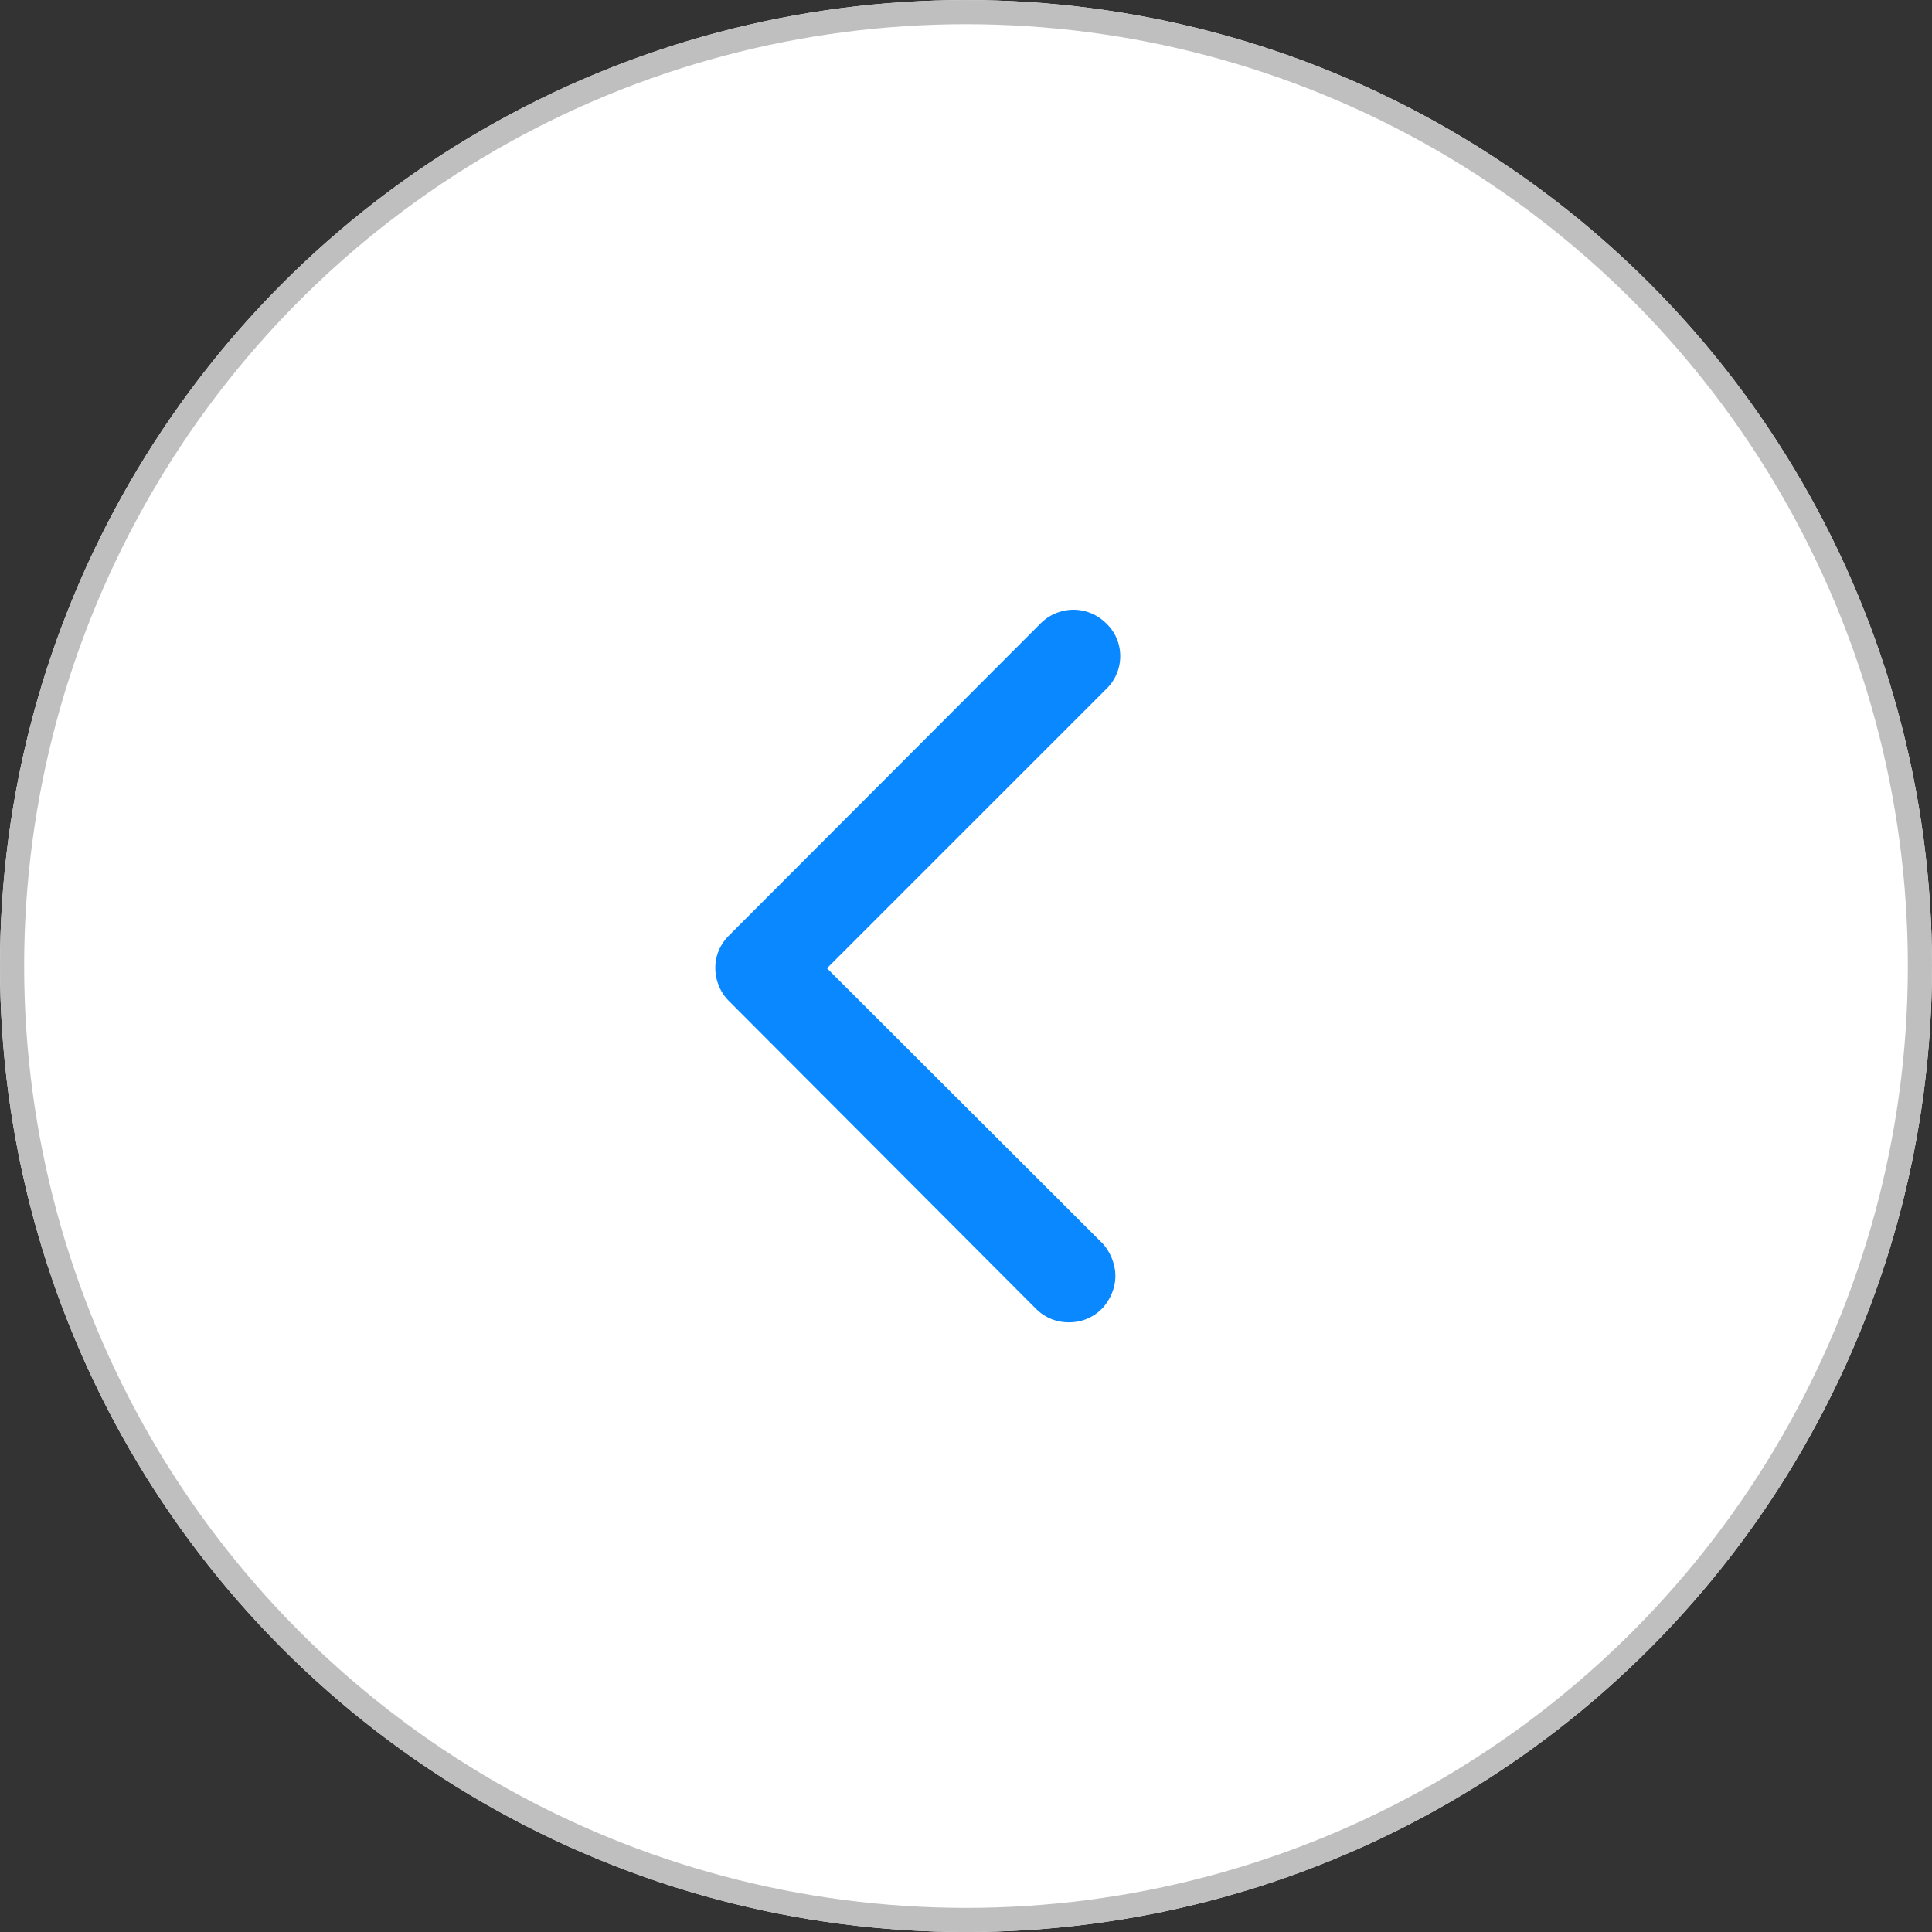
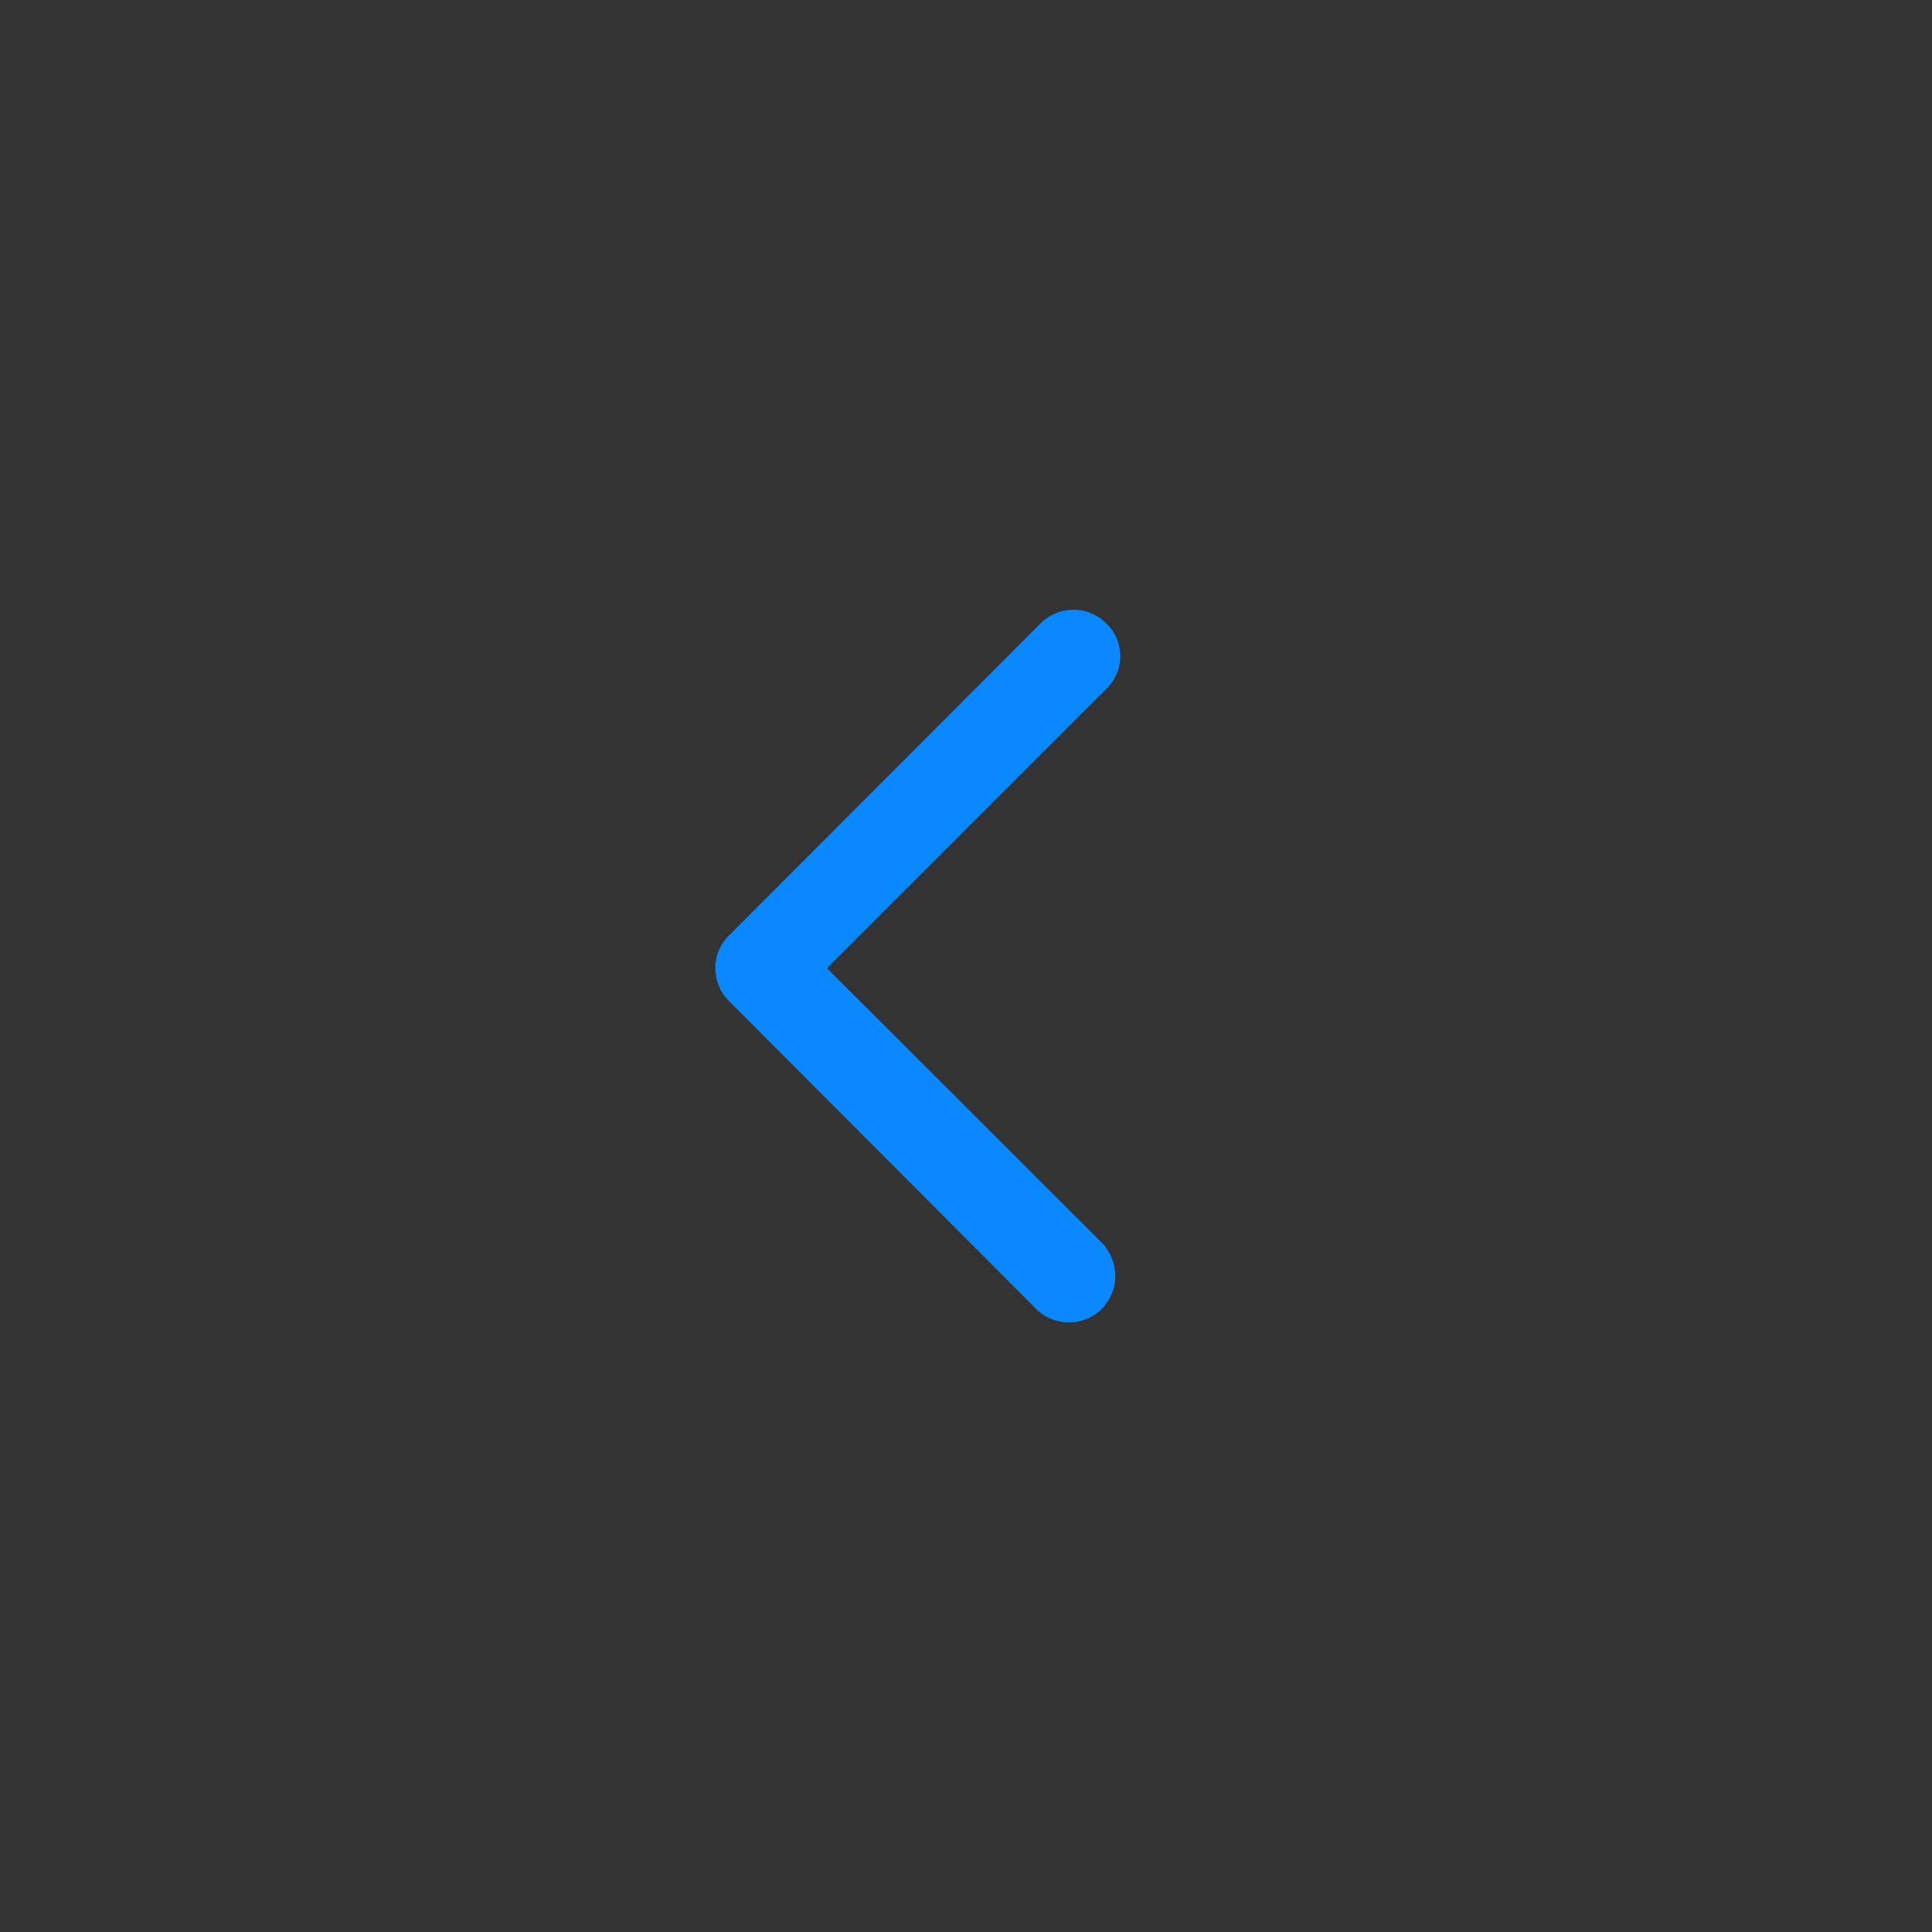
<svg xmlns="http://www.w3.org/2000/svg" width="40" height="40" viewBox="0 0 40 40">
  <rect x="0" y="0" width="40" height="40" fill="#333333" stroke="none" />
  <g id="Raggruppa_19960" data-name="Raggruppa 19960" transform="translate(1340 1975.3) rotate(180)">
    <g id="Raggruppa_19410" data-name="Raggruppa 19410" transform="translate(-538 1790.109)">
      <g id="Ellisse_447" data-name="Ellisse 447" transform="translate(1838 145.19)" fill="#fff" stroke="#bfbfbf" stroke-width="0.5">
-         <circle cx="20" cy="20" r="20" stroke="none" />
-         <circle cx="20" cy="20" r="19.75" fill="none" />
-       </g>
+         </g>
      <path id="arrow-right" d="M.928,13.753A.462.462,0,0,1,.6,13.618.431.431,0,0,1,.457,13.3a.439.439,0,0,1,.135-.323L6.735,6.83.686.793A.554.554,0,0,1,.571.578a.419.419,0,0,1,0-.235A.561.561,0,0,1,.686.135.447.447,0,0,1,1.015,0a.447.447,0,0,1,.329.135L7.7,6.507a.441.441,0,0,1,.1.154.482.482,0,0,1,.034.175A.43.43,0,0,1,7.8,7a.464.464,0,0,1-.1.148L1.25,13.618a.441.441,0,0,1-.154.1A.465.465,0,0,1,.928,13.753Z" transform="translate(1854.853 158.314)" />
      <path id="arrow-right_-_Contorno" data-name="arrow-right - Contorno" d="M.928,14.253a.961.961,0,0,1-.674-.273.928.928,0,0,1-.3-.683.937.937,0,0,1,.281-.677l5.79-5.79L.306,1.119A1.053,1.053,0,0,1,.09.712.914.914,0,0,1,.092.2,1.06,1.06,0,0,1,.306-.191L.332-.218A.945.945,0,0,1,1.015-.5.945.945,0,0,1,1.7-.218L8.057,6.154a.939.939,0,0,1,.213.328.982.982,0,0,1,.067.355.93.93,0,0,1-.072.361.964.964,0,0,1-.208.307L1.6,13.972a.94.94,0,0,1-.328.214A.964.964,0,0,1,.928,14.253Z" transform="translate(1854.853 158.314)" fill="#0988ff" />
    </g>
  </g>
</svg>